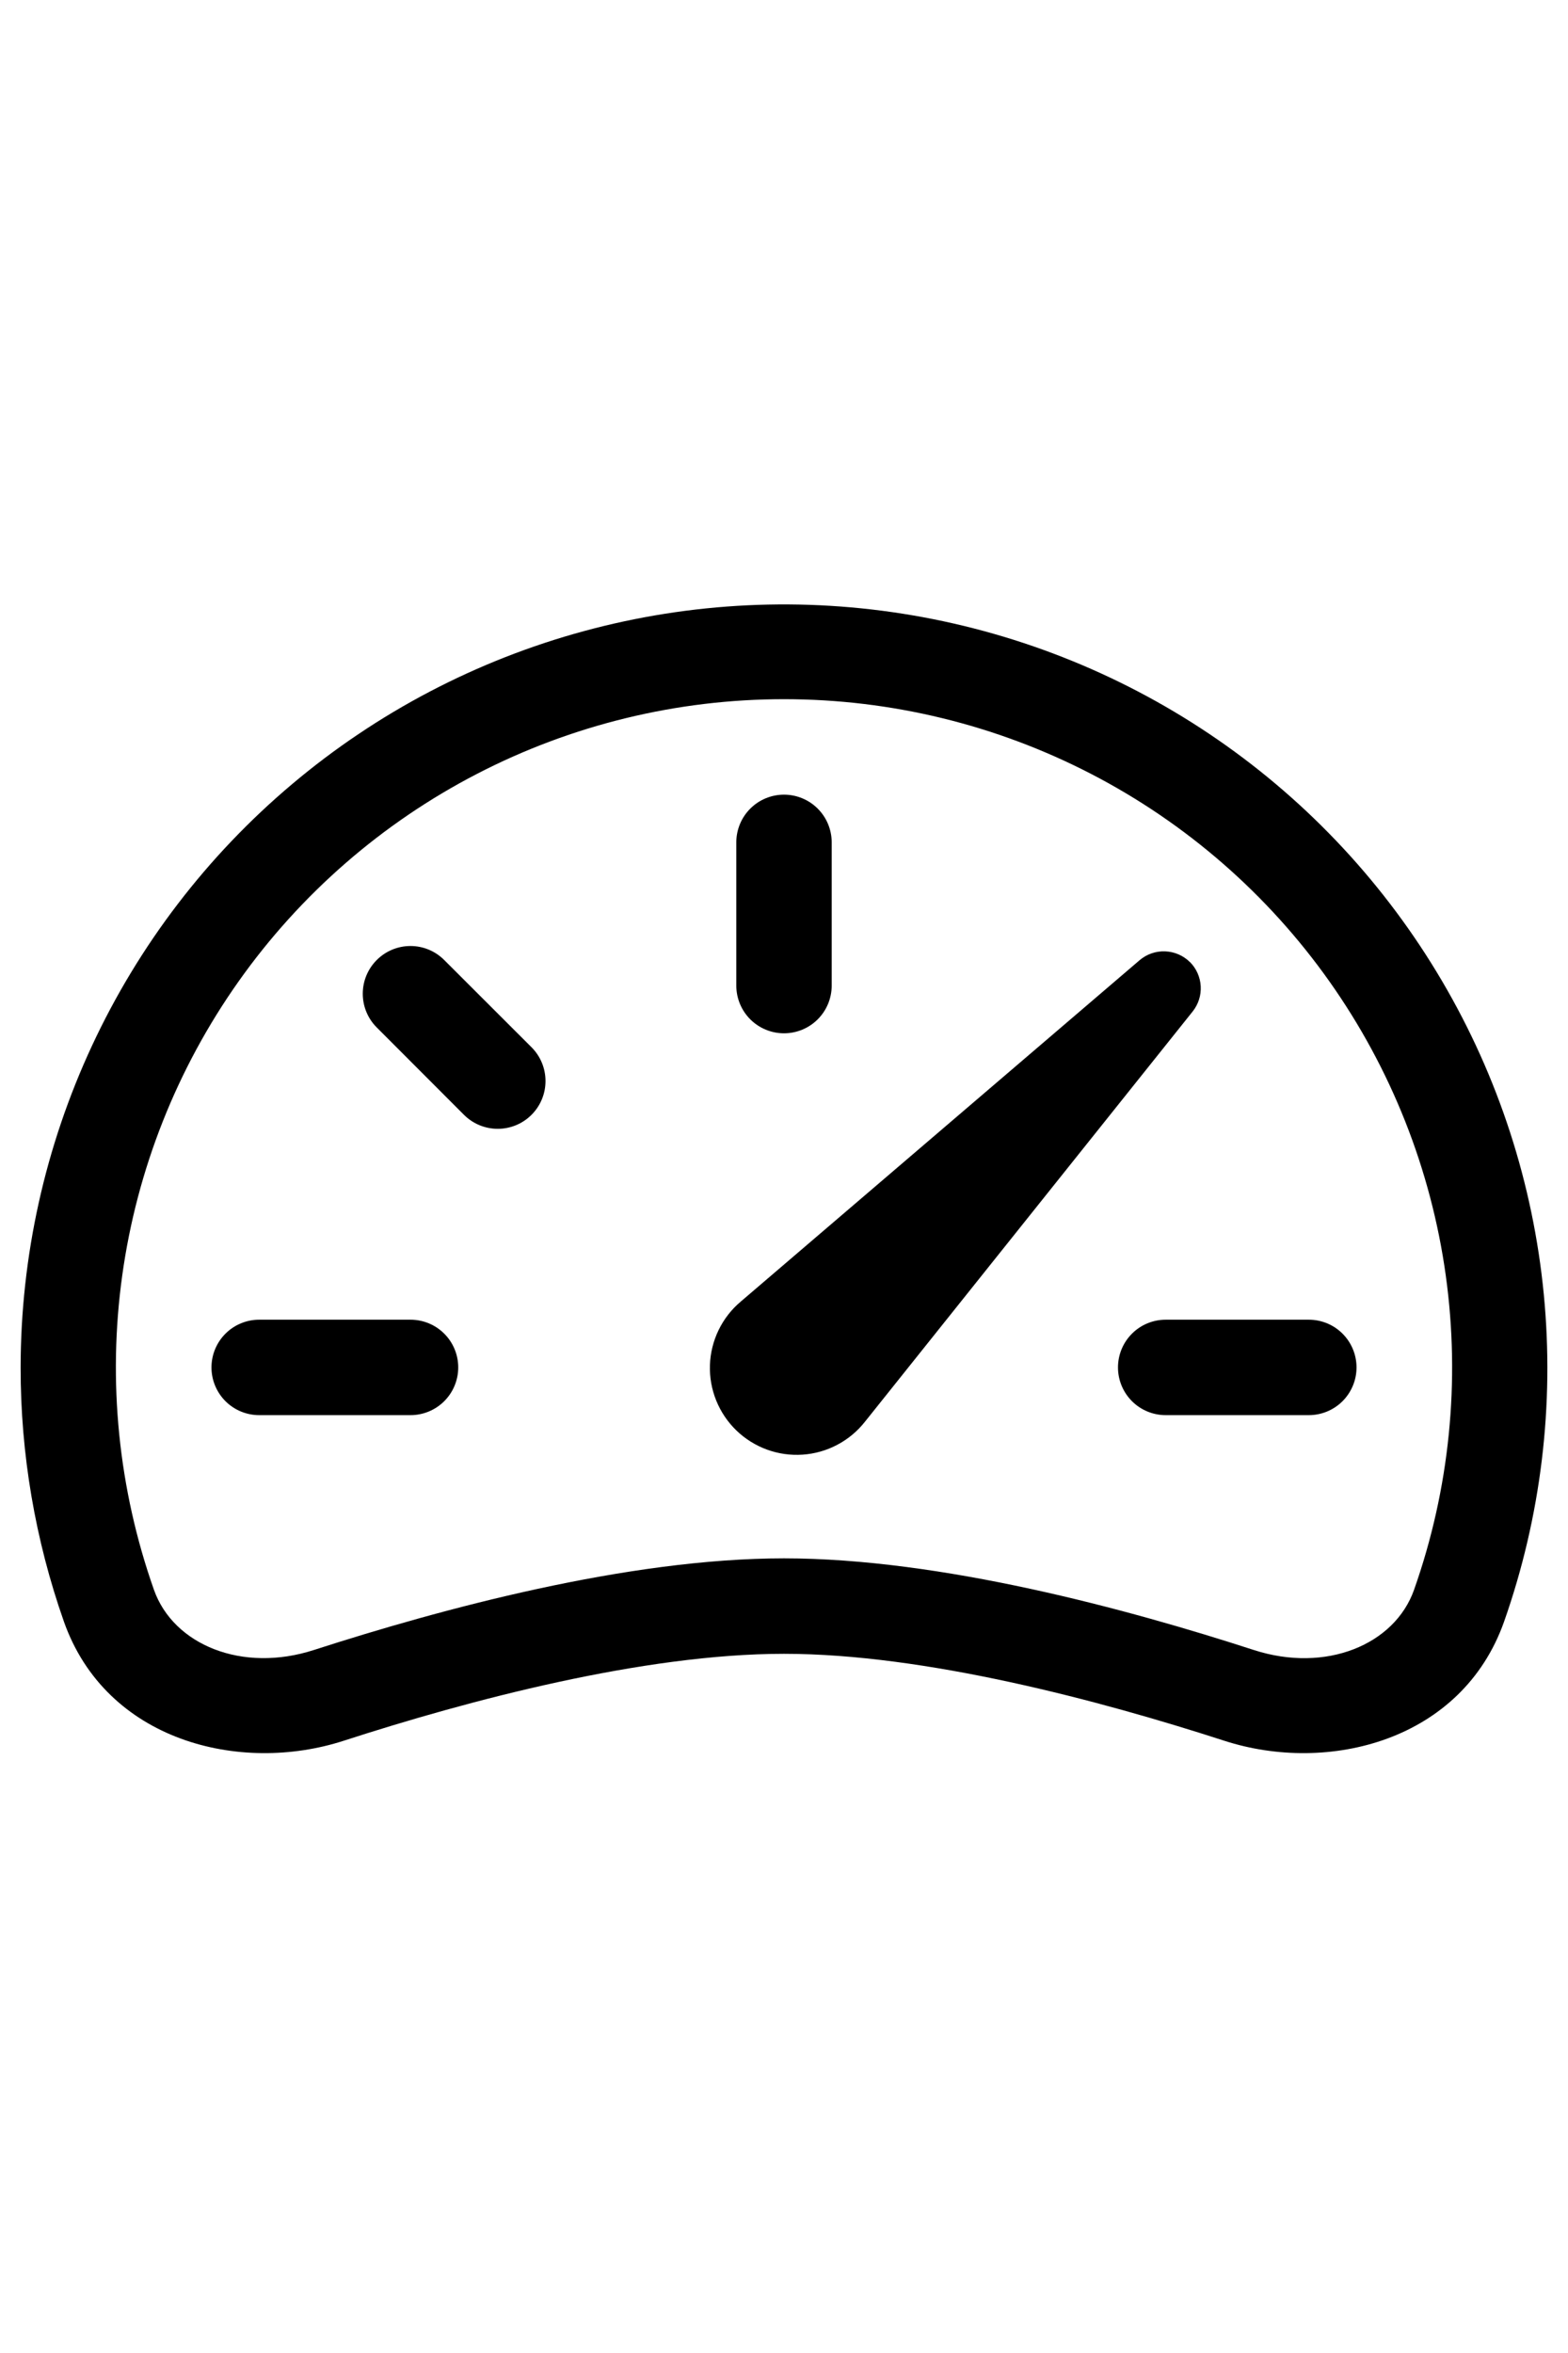
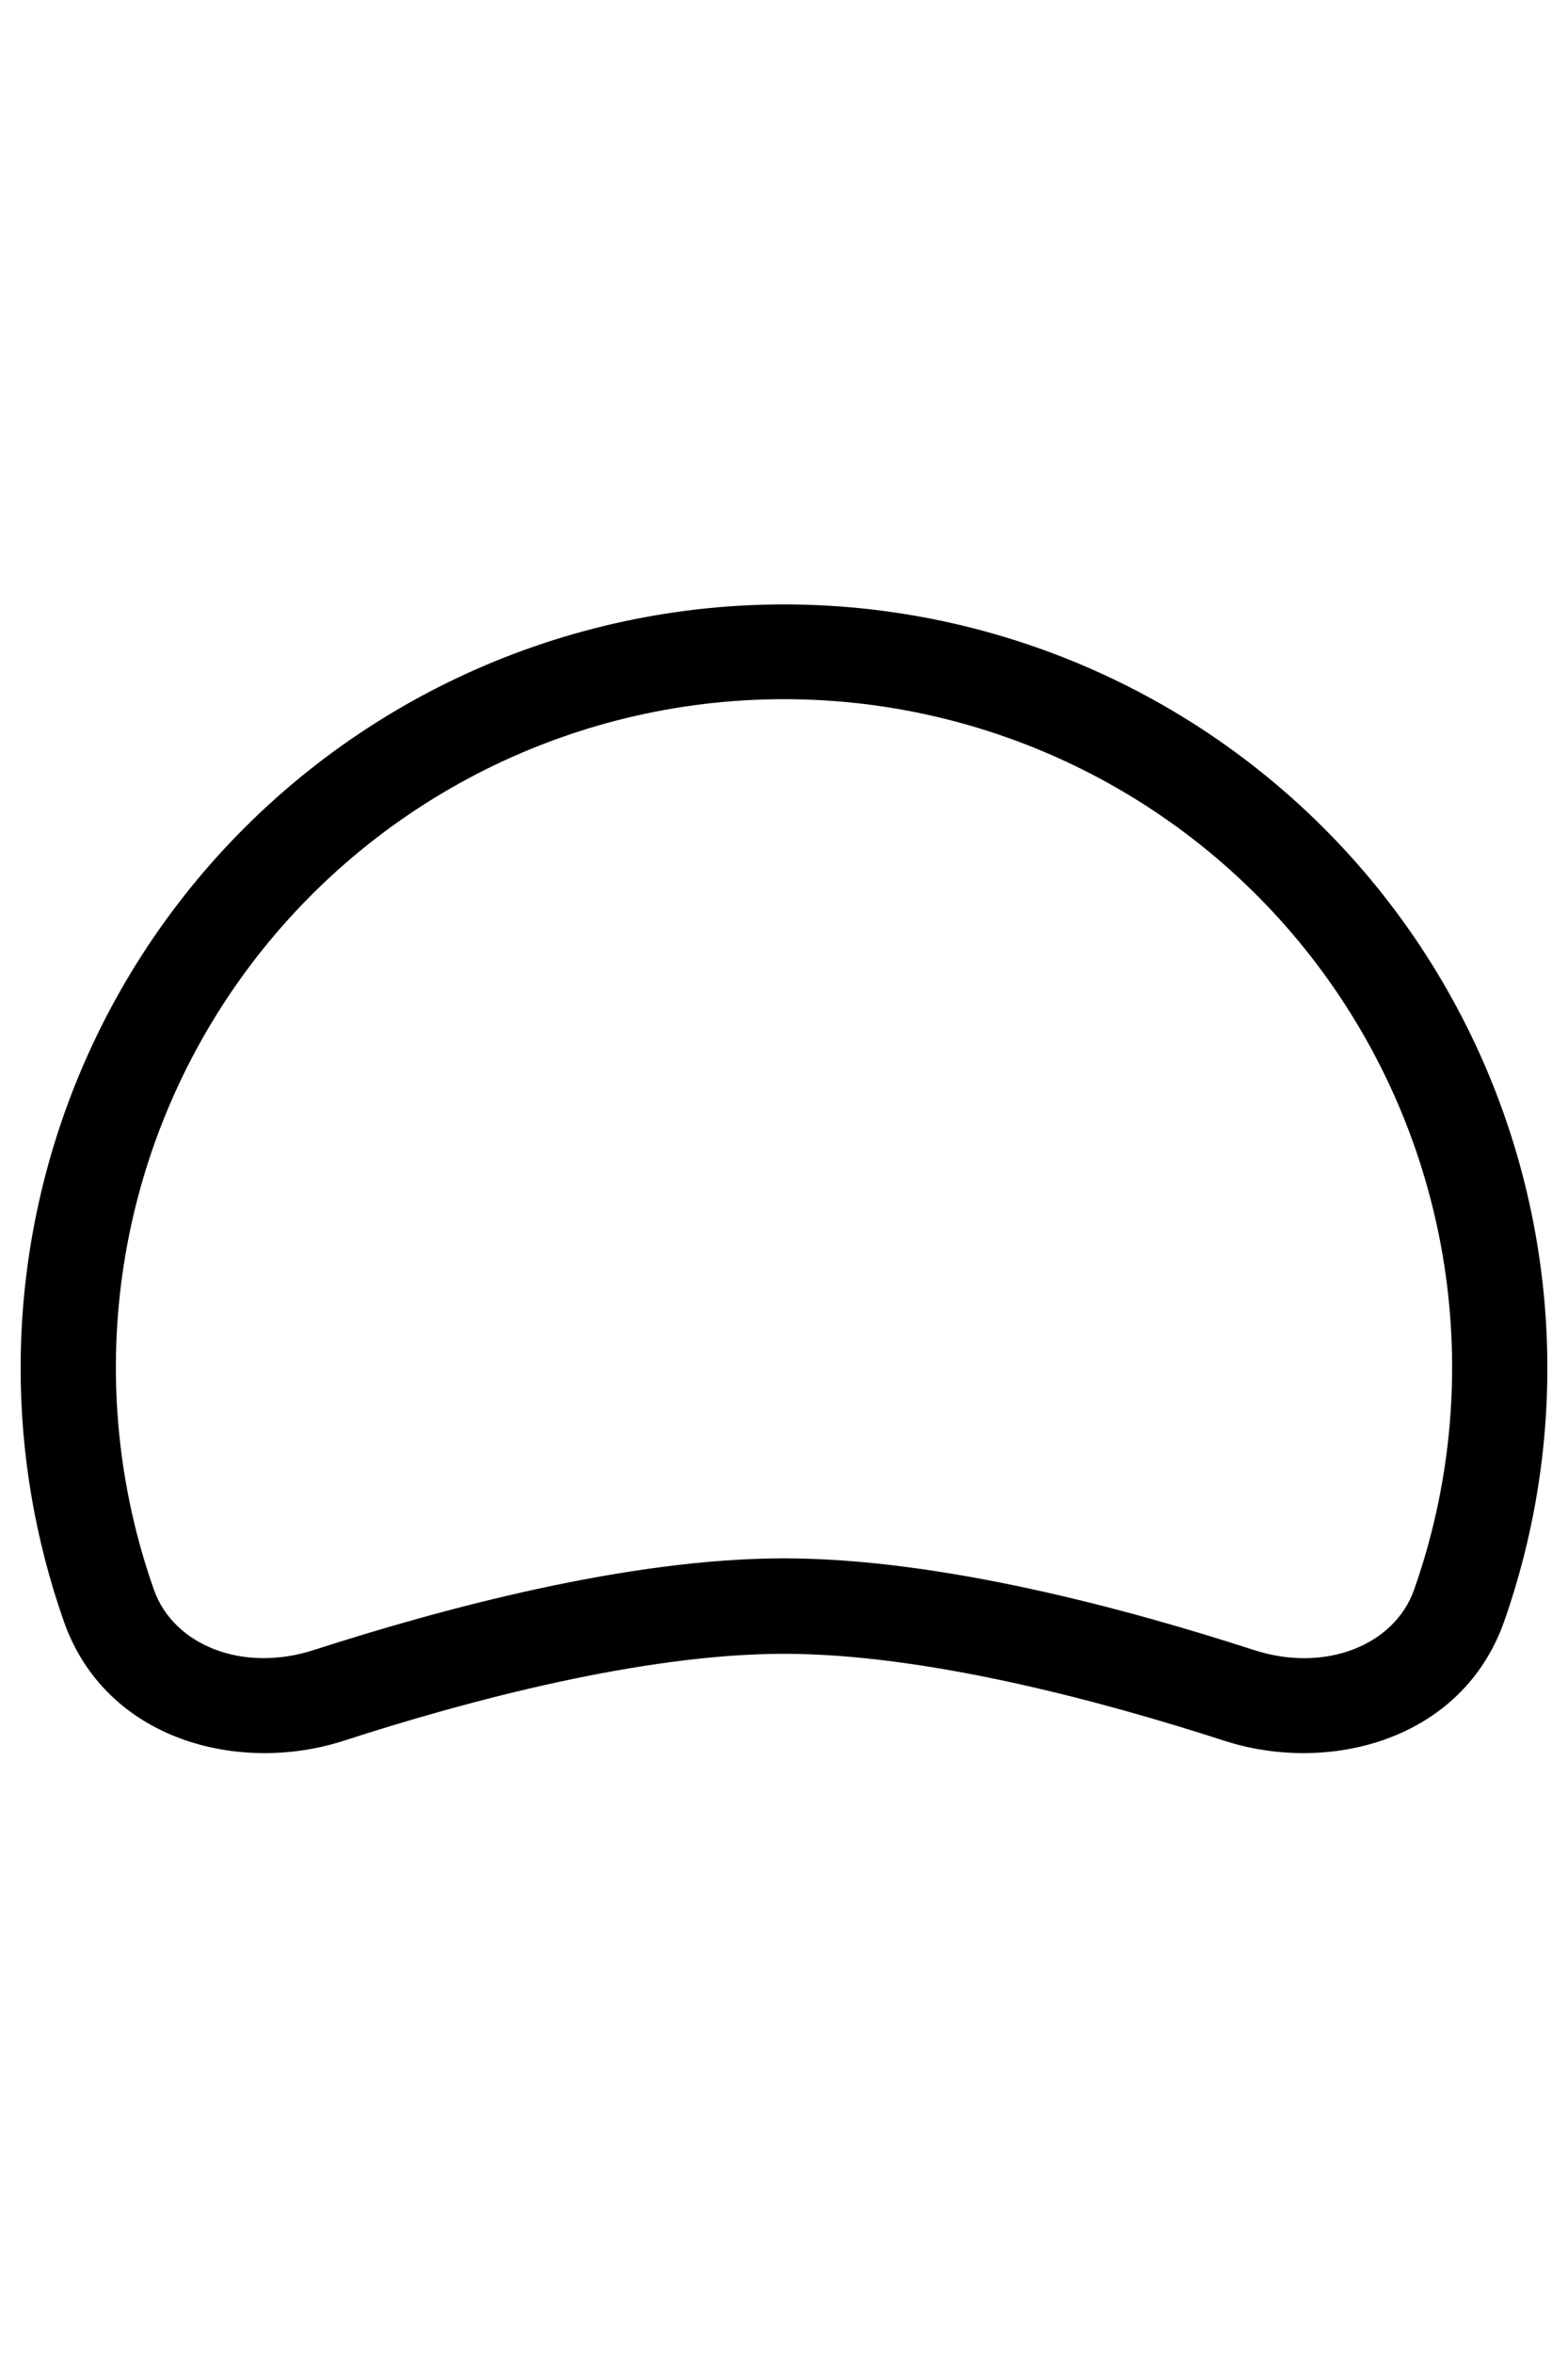
<svg xmlns="http://www.w3.org/2000/svg" width="76" height="114" viewBox="0 0 76 114" fill="none">
  <g clip-path="url(#clip0_2068_19042)">
-     <path d="M38 38.5C38.613 38.5 39.202 38.744 39.635 39.177C40.069 39.611 40.312 40.199 40.312 40.812V47.75C40.312 48.363 40.069 48.952 39.635 49.385C39.202 49.819 38.613 50.062 38 50.062C37.387 50.062 36.798 49.819 36.365 49.385C35.931 48.952 35.688 48.363 35.688 47.75V40.812C35.688 40.199 35.931 39.611 36.365 39.177C36.798 38.744 37.387 38.5 38 38.5ZM18.261 46.511C18.694 46.077 19.282 45.833 19.895 45.833C20.509 45.833 21.097 46.077 21.53 46.511L25.762 50.738C25.977 50.953 26.148 51.208 26.264 51.489C26.381 51.77 26.44 52.071 26.44 52.375C26.44 52.679 26.381 52.98 26.264 53.261C26.148 53.542 25.977 53.797 25.762 54.012C25.547 54.227 25.292 54.398 25.011 54.514C24.73 54.63 24.429 54.69 24.125 54.69C23.821 54.69 23.52 54.63 23.239 54.514C22.958 54.398 22.703 54.227 22.488 54.012L18.261 49.78C17.827 49.347 17.583 48.759 17.583 48.145C17.583 47.532 17.827 46.944 18.261 46.511ZM10.25 66.25C10.25 65.637 10.494 65.049 10.927 64.615C11.361 64.181 11.949 63.938 12.562 63.938H19.898C20.511 63.938 21.099 64.181 21.533 64.615C21.967 65.049 22.21 65.637 22.21 66.25C22.21 66.863 21.967 67.451 21.533 67.885C21.099 68.319 20.511 68.562 19.898 68.562H12.562C11.949 68.562 11.361 68.319 10.927 67.885C10.494 67.451 10.25 66.863 10.25 66.25ZM54.188 66.25C54.188 65.637 54.431 65.049 54.865 64.615C55.298 64.181 55.887 63.938 56.5 63.938H63.438C64.051 63.938 64.639 64.181 65.073 64.615C65.506 65.049 65.75 65.637 65.75 66.25C65.75 66.863 65.506 67.451 65.073 67.885C64.639 68.319 64.051 68.562 63.438 68.562H56.5C55.887 68.562 55.298 68.319 54.865 67.885C54.431 67.451 54.188 66.863 54.188 66.25ZM57.675 46.612C57.354 46.294 56.925 46.109 56.474 46.092C56.023 46.074 55.581 46.227 55.237 46.52L35.905 63.059C35.454 63.438 35.089 63.908 34.831 64.438C34.574 64.968 34.43 65.546 34.41 66.134C34.39 66.723 34.494 67.309 34.715 67.855C34.936 68.401 35.269 68.895 35.692 69.304C36.116 69.713 36.621 70.029 37.174 70.231C37.727 70.433 38.317 70.516 38.904 70.476C39.492 70.436 40.065 70.273 40.585 69.997C41.106 69.722 41.563 69.34 41.927 68.877L57.809 49.003C58.084 48.657 58.223 48.222 58.198 47.78C58.173 47.338 57.987 46.921 57.675 46.608V46.612Z" fill="black" />
    <path fill-rule="evenodd" clip-rule="evenodd" d="M1 66.25C1.005 60.866 2.185 55.547 4.458 50.666C6.73 45.785 10.041 41.458 14.159 37.989C18.276 34.519 23.101 31.99 28.297 30.578C33.493 29.166 38.935 28.905 44.242 29.814C49.549 30.722 54.594 32.778 59.025 35.837C63.456 38.897 67.165 42.887 69.894 47.528C72.624 52.17 74.307 57.351 74.827 62.71C75.347 68.069 74.691 73.478 72.905 78.557C70.861 84.352 64.372 85.966 59.344 84.338C53.304 82.382 44.822 80.125 38 80.125C31.183 80.125 22.691 82.382 16.656 84.338C11.628 85.966 5.139 84.352 3.095 78.557C1.705 74.603 0.996 70.441 1 66.25ZM38 33.875C32.822 33.874 27.719 35.114 23.119 37.493C18.52 39.872 14.558 43.319 11.566 47.546C8.575 51.773 6.64 56.656 5.926 61.784C5.212 66.913 5.738 72.138 7.461 77.022C8.4 79.681 11.73 81.073 15.231 79.935C21.336 77.965 30.406 75.5 38 75.5C45.594 75.5 54.669 77.96 60.769 79.94C64.27 81.073 67.6 79.681 68.539 77.022C70.262 72.138 70.788 66.913 70.074 61.784C69.36 56.656 67.425 51.773 64.434 47.546C61.442 43.319 57.48 39.872 52.881 37.493C48.281 35.114 43.178 33.874 38 33.875Z" fill="black" />
  </g>
  <defs>
    <clipPath id="clip0_2068_19042">
      <rect width="74" height="74" fill="white" transform="translate(1 20)" />
    </clipPath>
  </defs>
</svg>